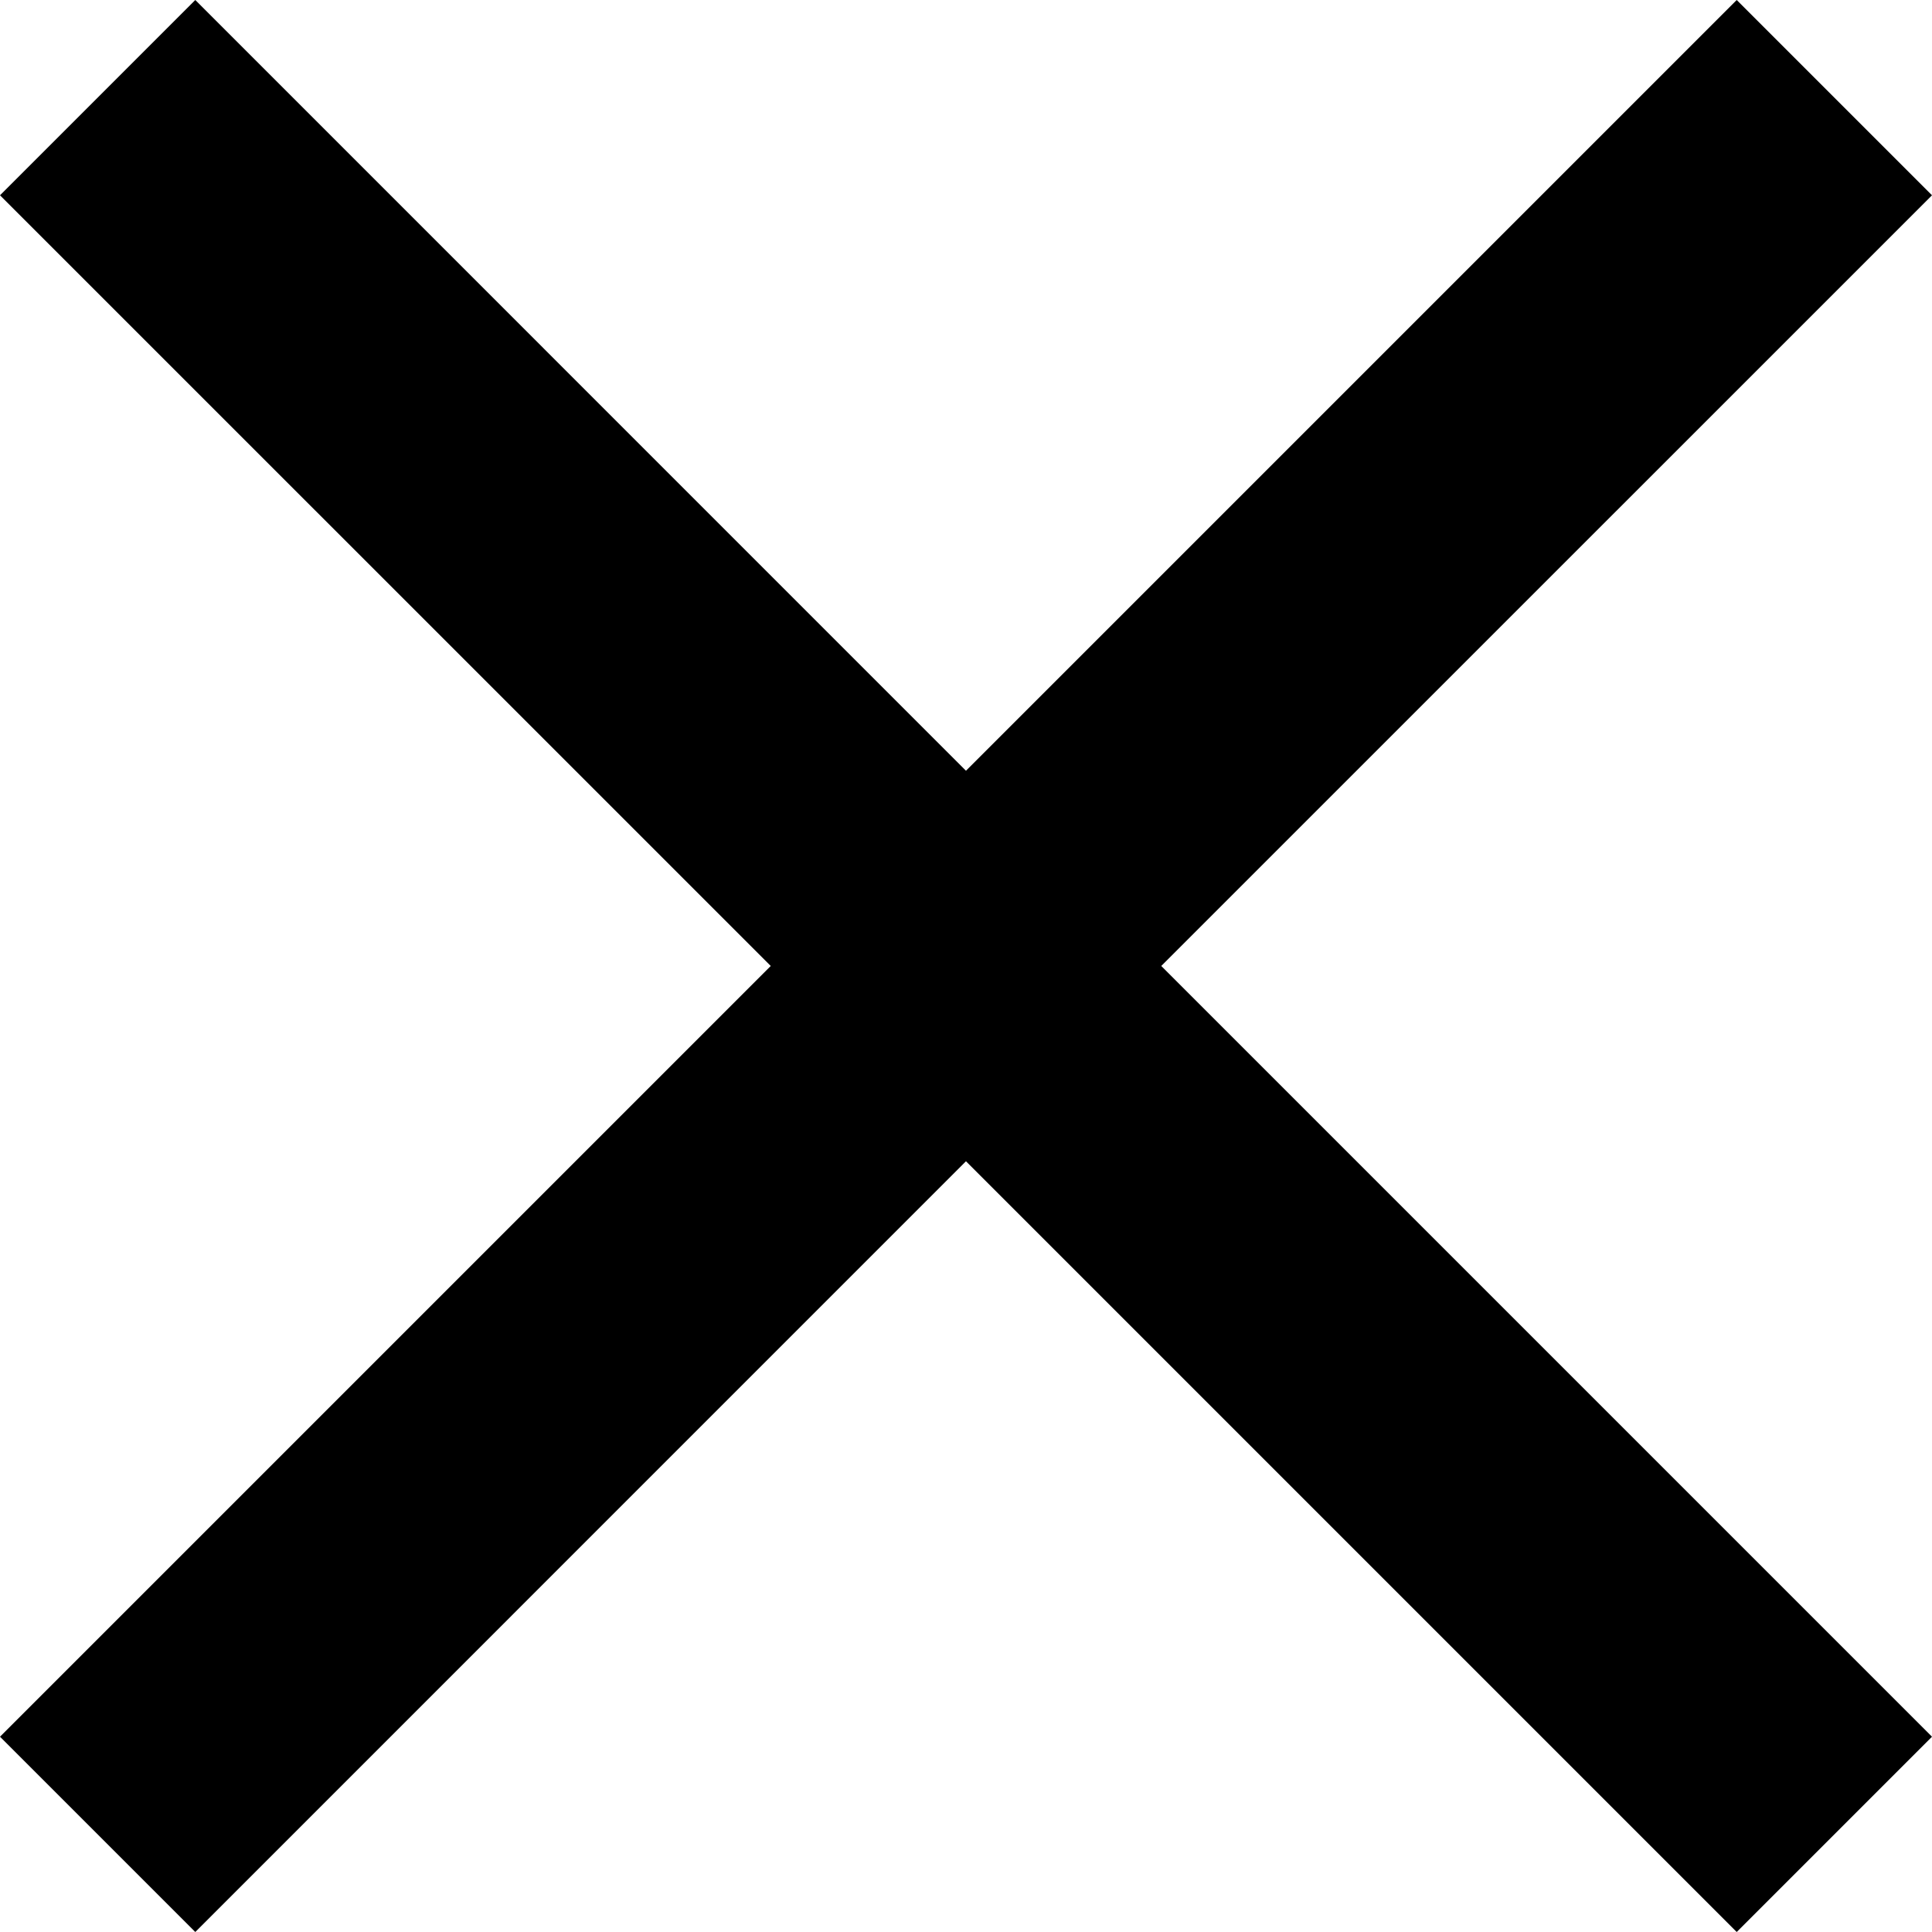
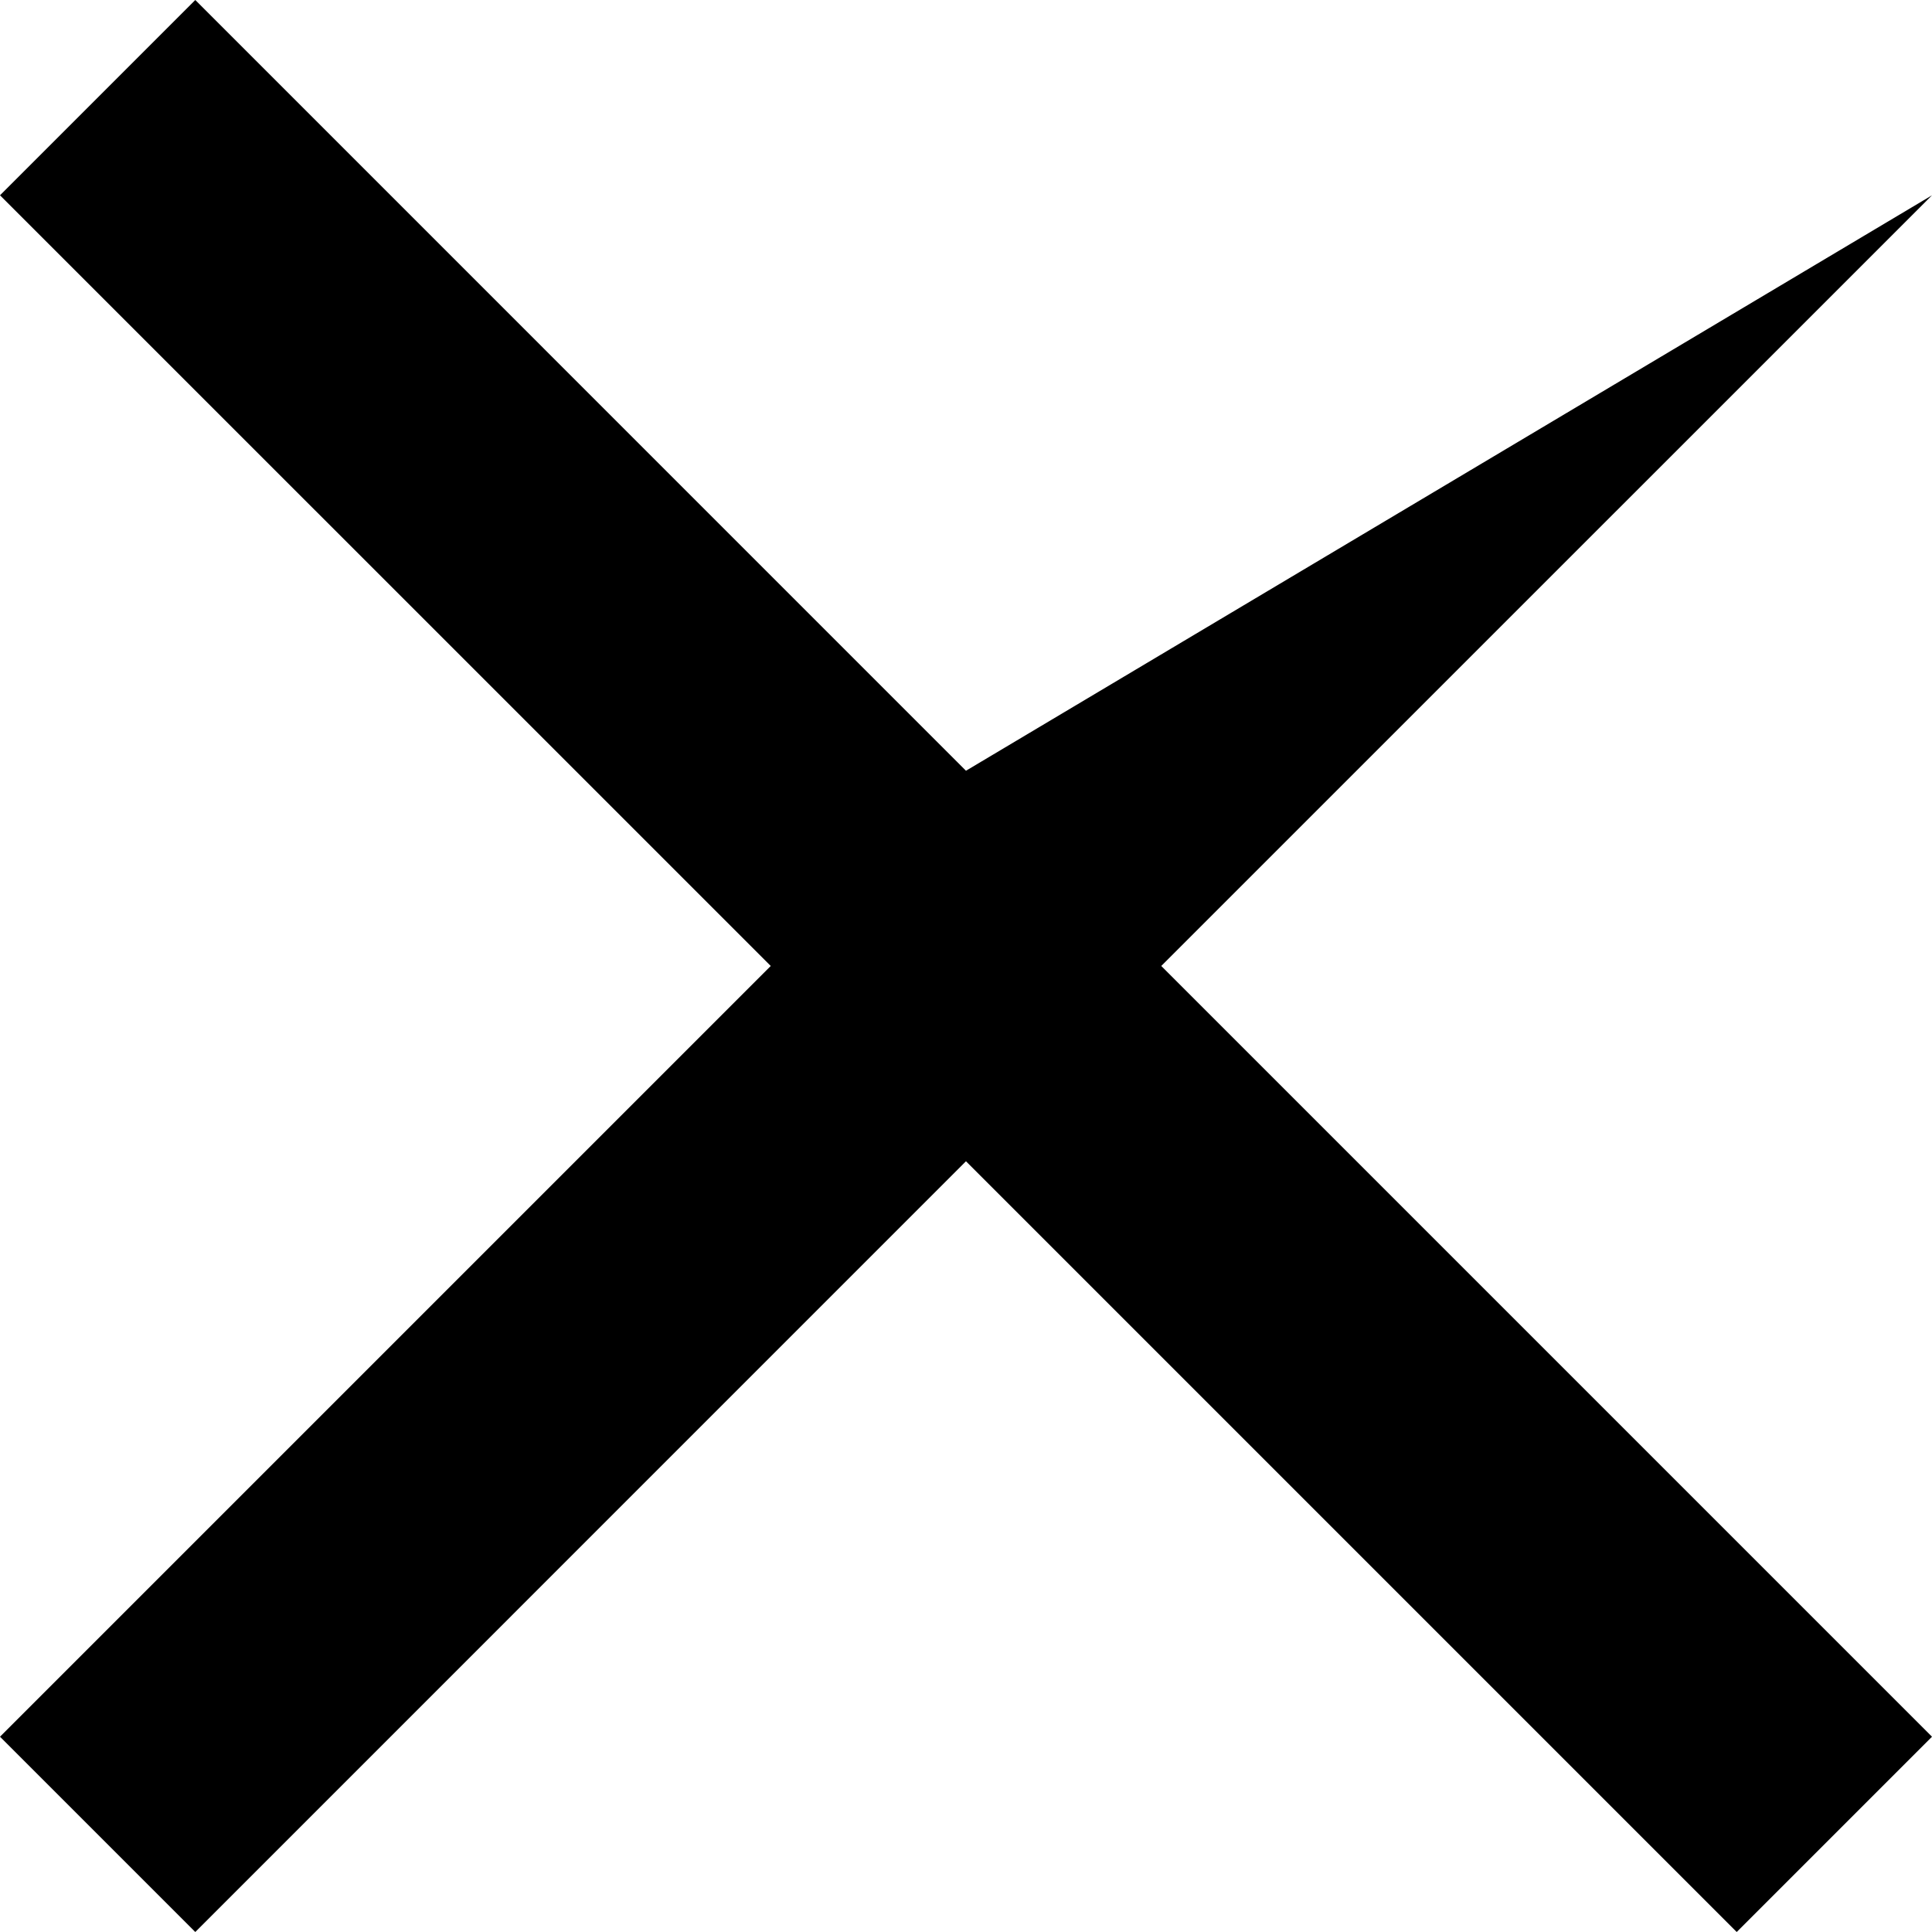
<svg xmlns="http://www.w3.org/2000/svg" width="108" height="108" viewBox="0 0 108 108" fill="none">
-   <path d="M108 10.917L97.083 0L53.998 43.085L10.917 0L0 10.917L43.085 53.998L0 97.083L10.917 108L53.998 64.915L97.083 108L108 97.083L64.915 53.998L108 10.917Z" fill="black" />
+   <path d="M108 10.917L53.998 43.085L10.917 0L0 10.917L43.085 53.998L0 97.083L10.917 108L53.998 64.915L97.083 108L108 97.083L64.915 53.998L108 10.917Z" fill="black" />
</svg>